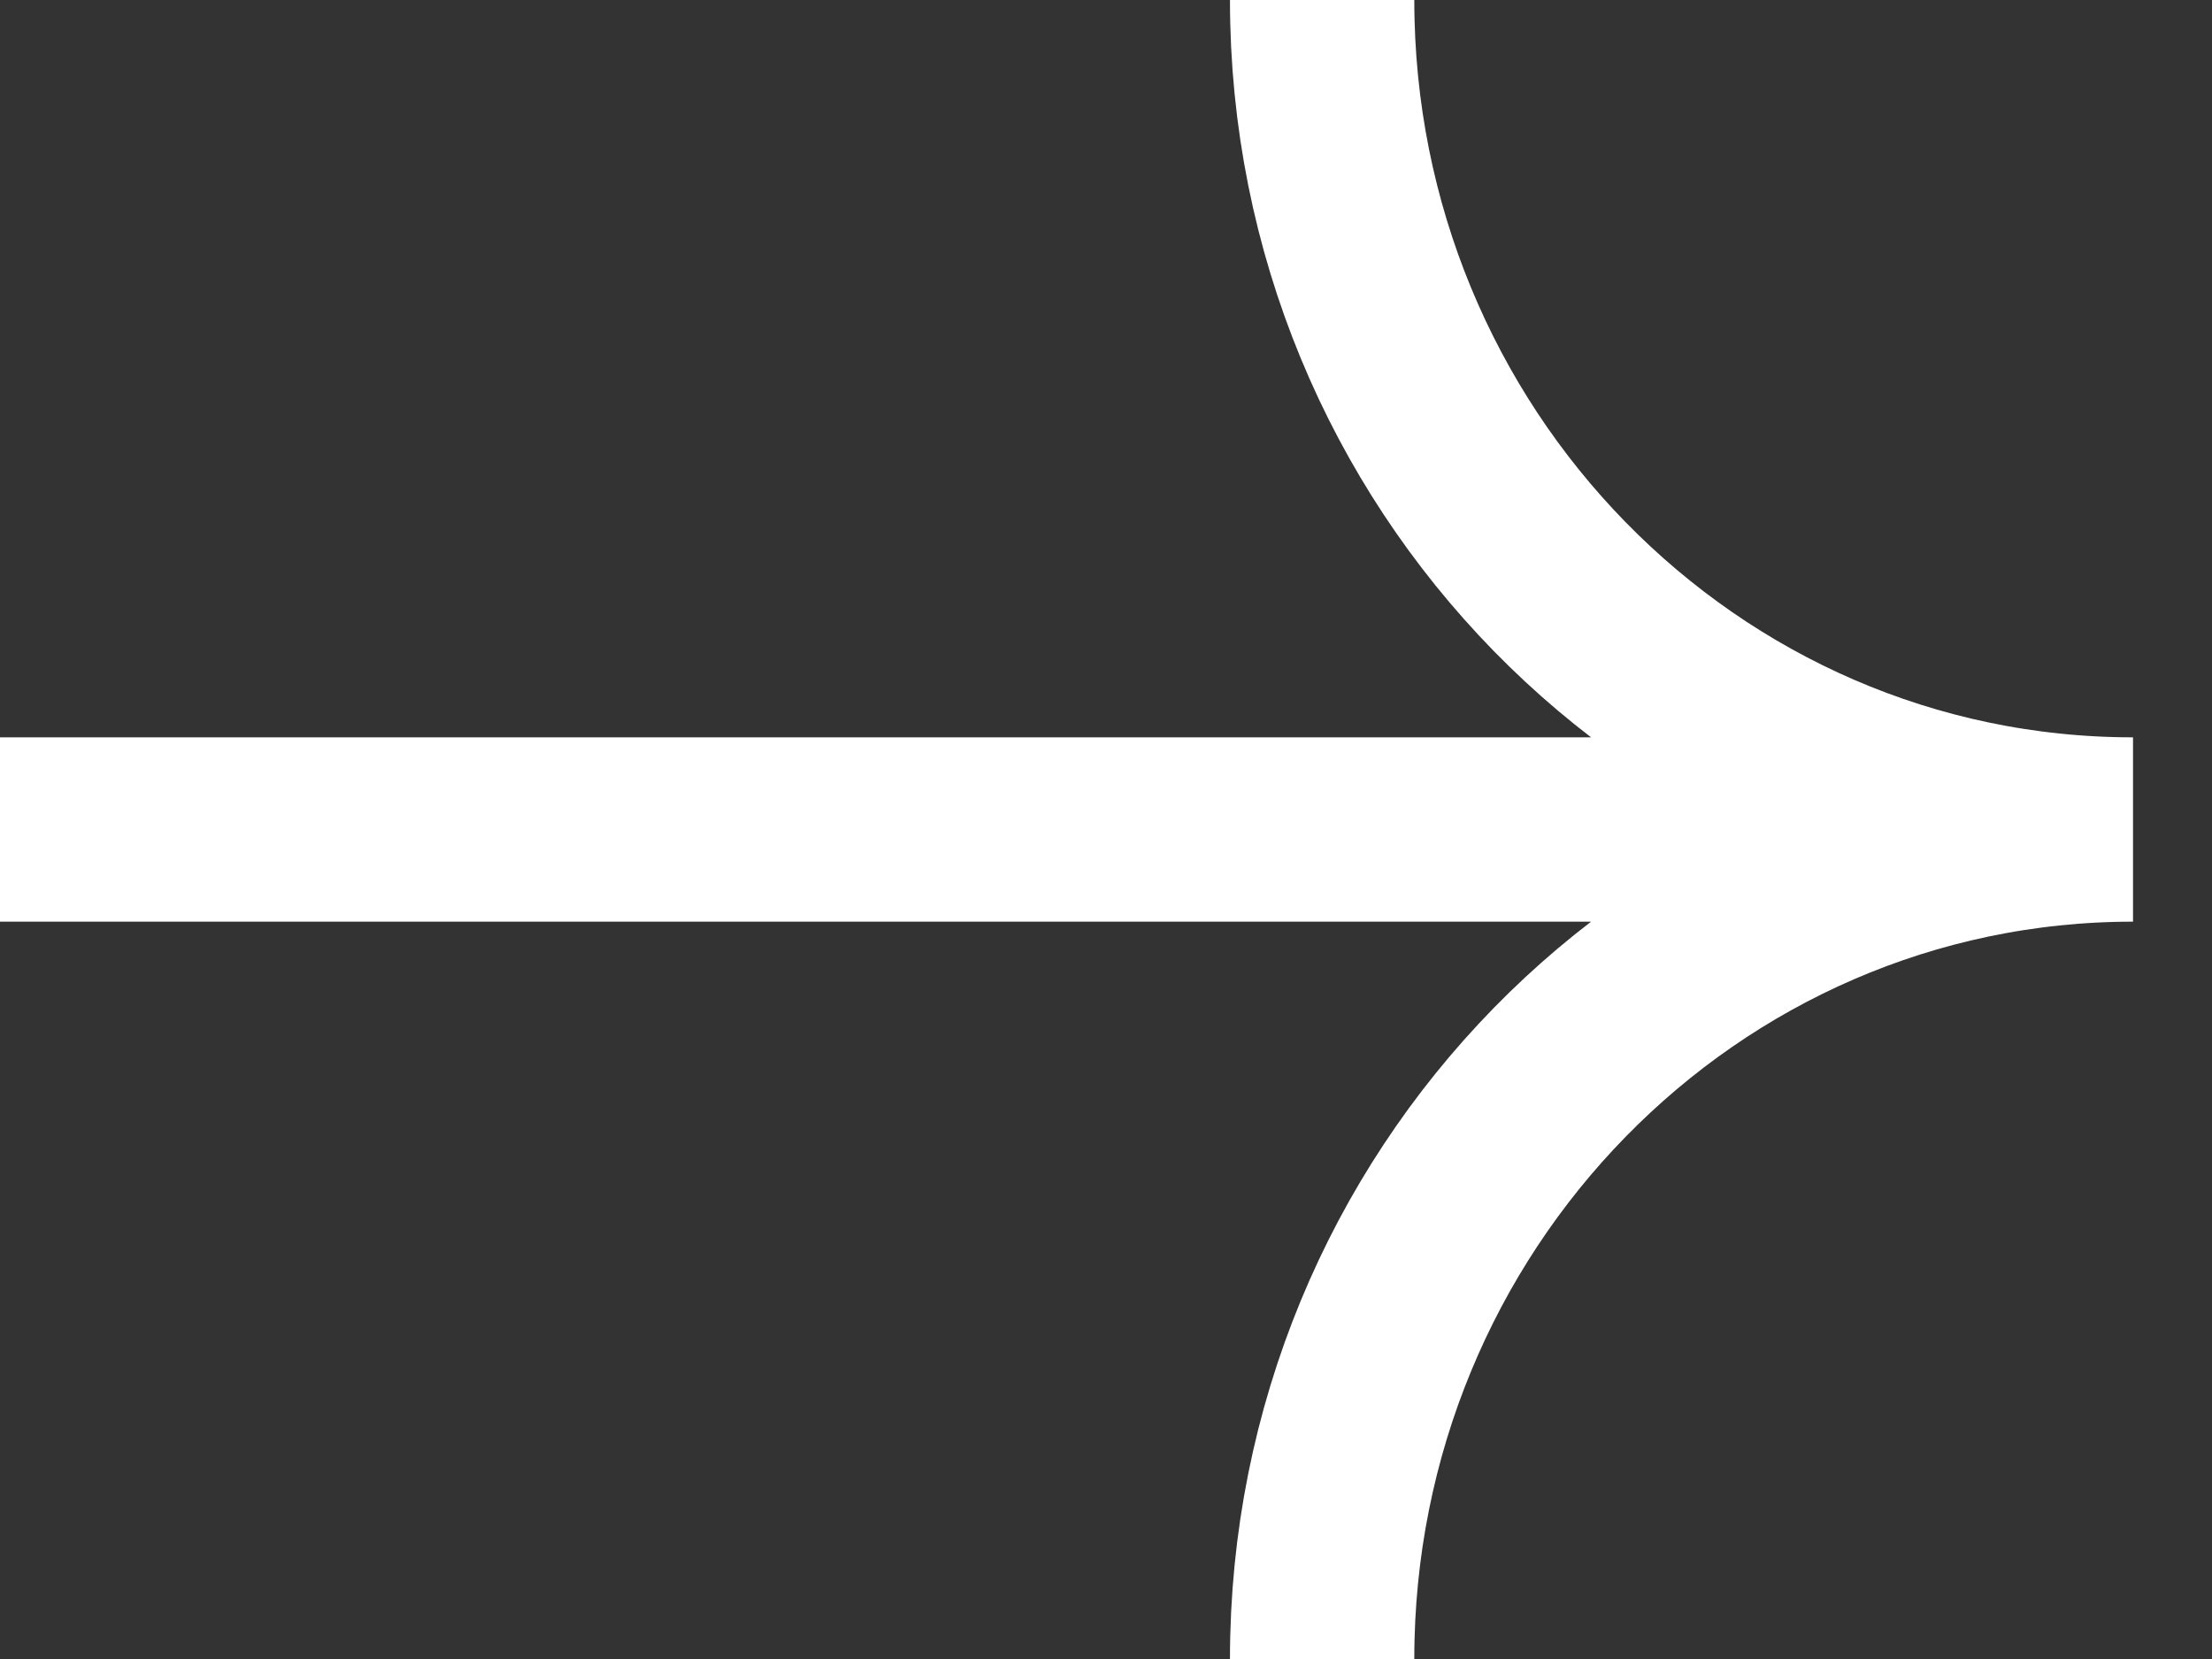
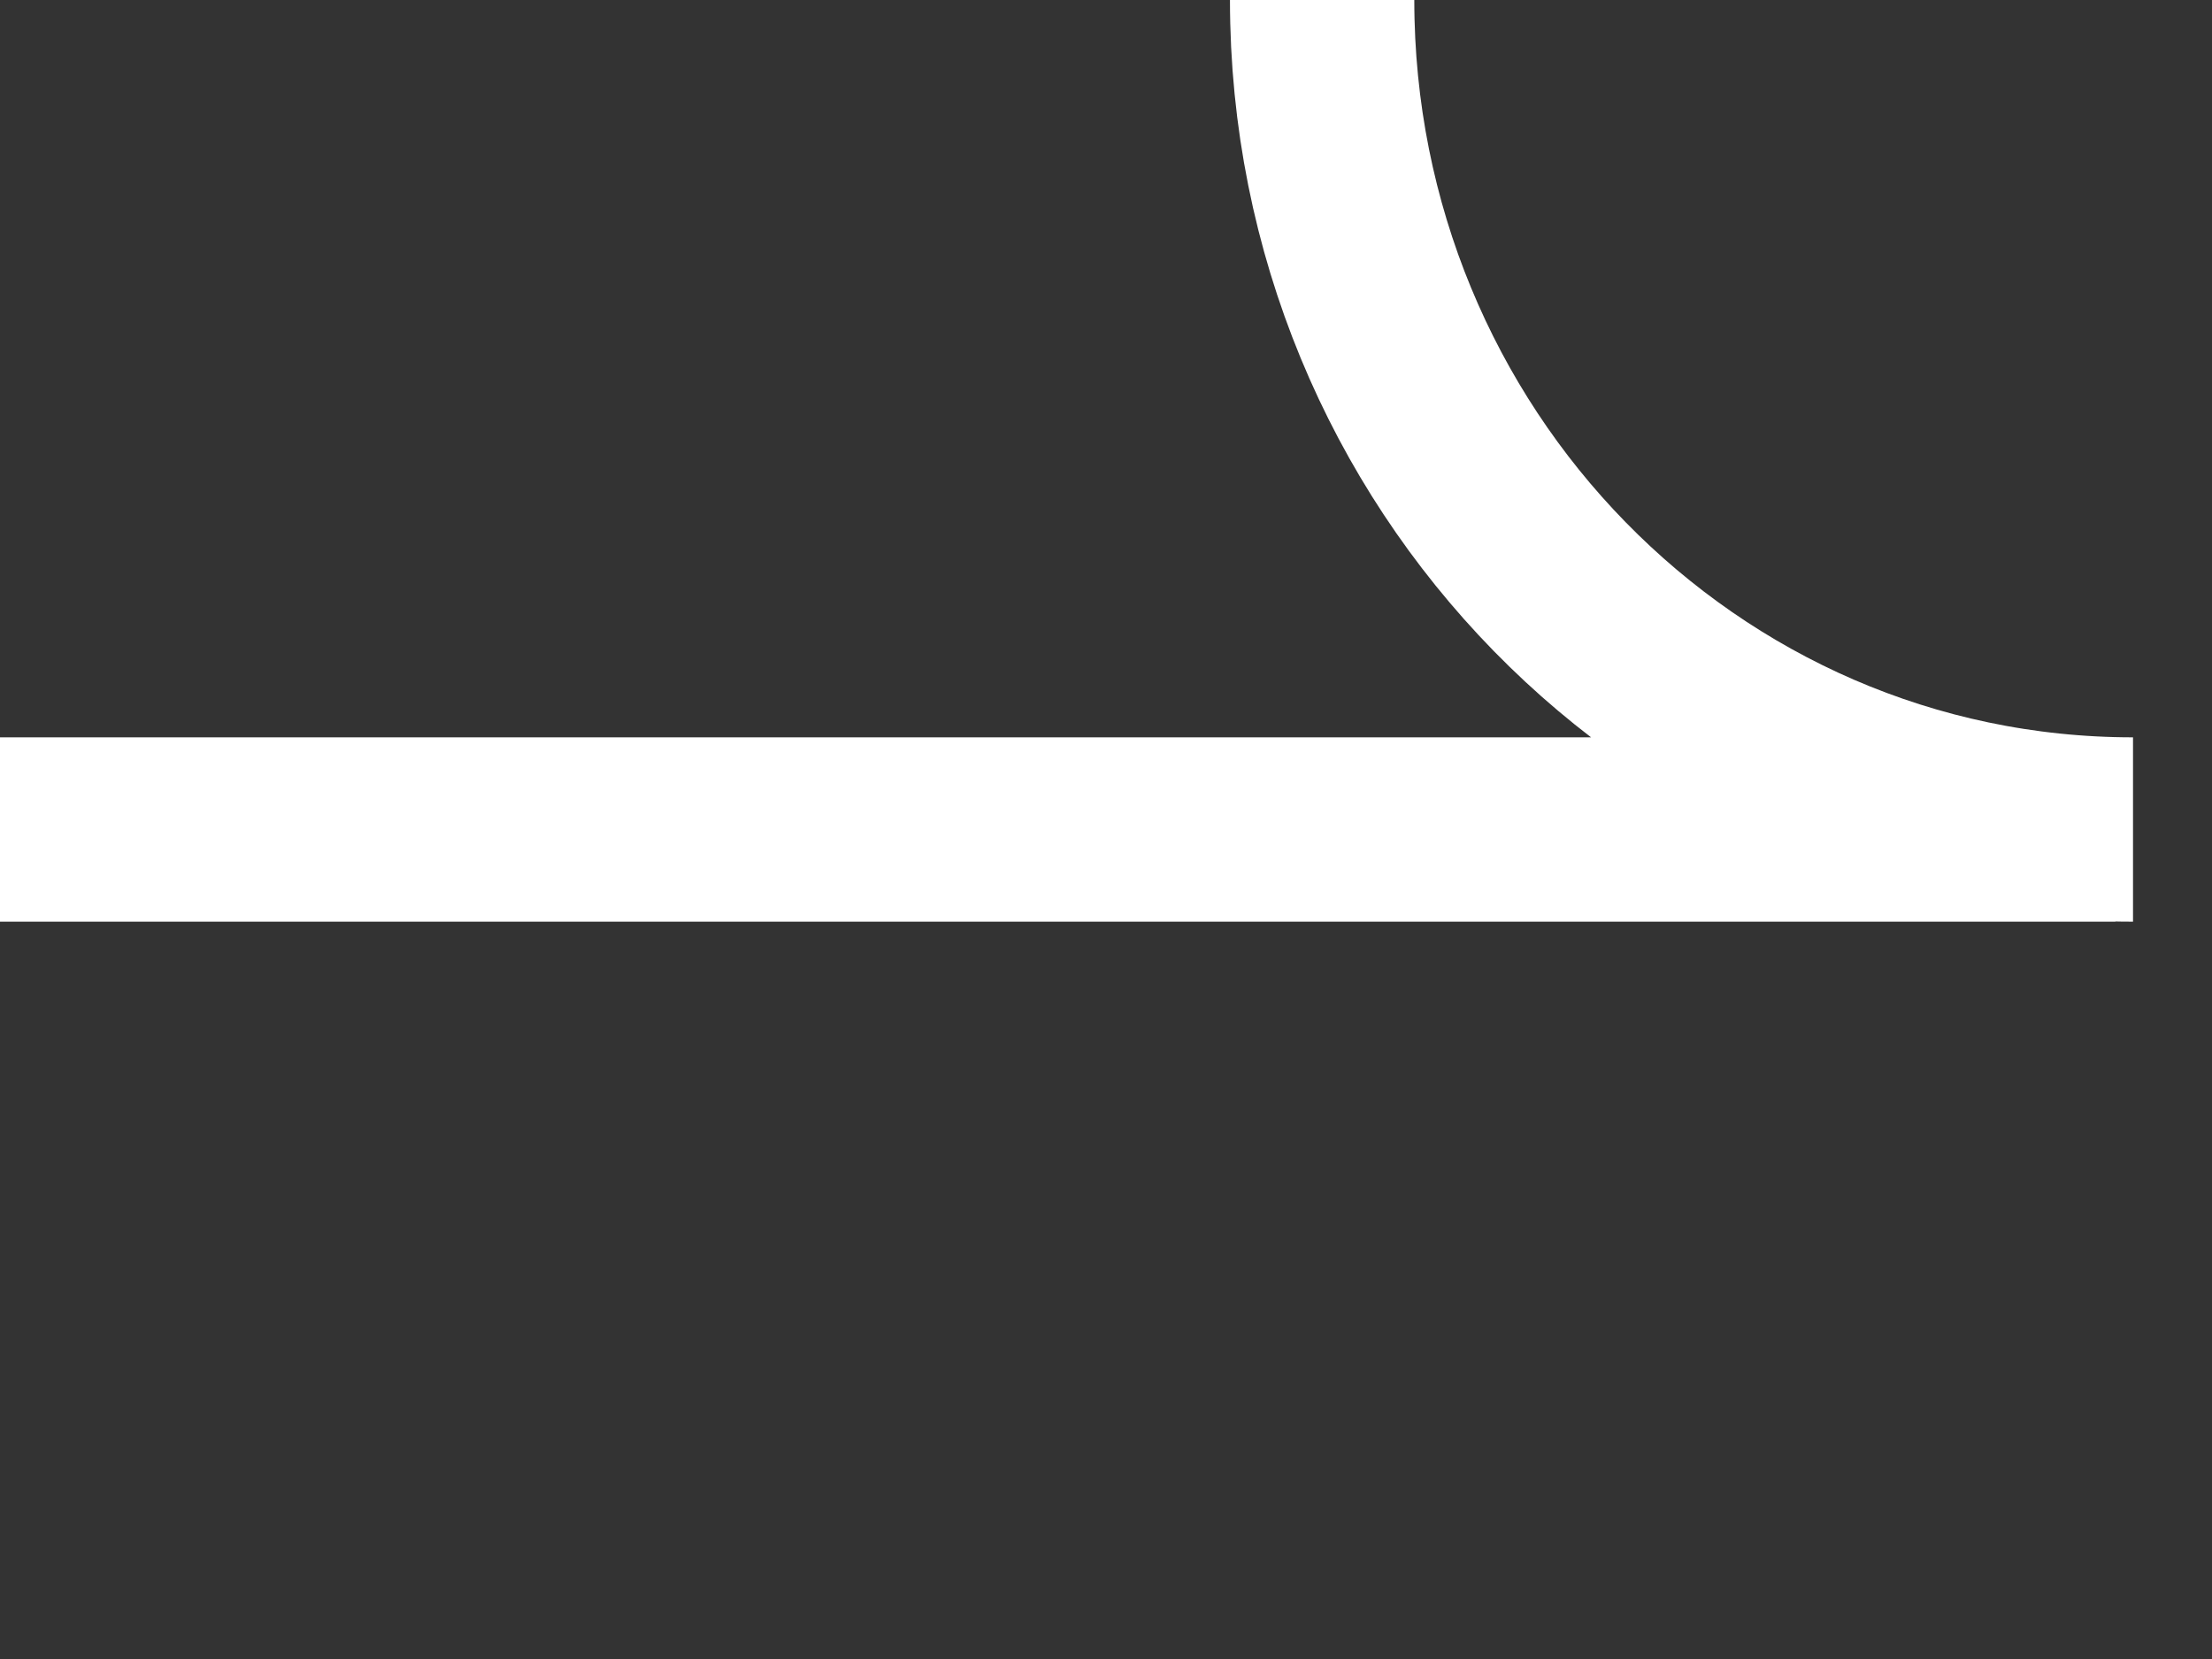
<svg xmlns="http://www.w3.org/2000/svg" width="24" height="18" viewBox="0 0 24 18" fill="none">
  <rect x="0" y="0" width="24" height="18" fill="#333333" stroke="none" />
-   <path d="M14.345 0C14.345 4.971 18.284 9 23.143 9C18.284 9 14.345 13.029 14.345 18M22.952 9L0 9" stroke="white" stroke-width="2" />
+   <path d="M14.345 0C14.345 4.971 18.284 9 23.143 9M22.952 9L0 9" stroke="white" stroke-width="2" />
</svg>